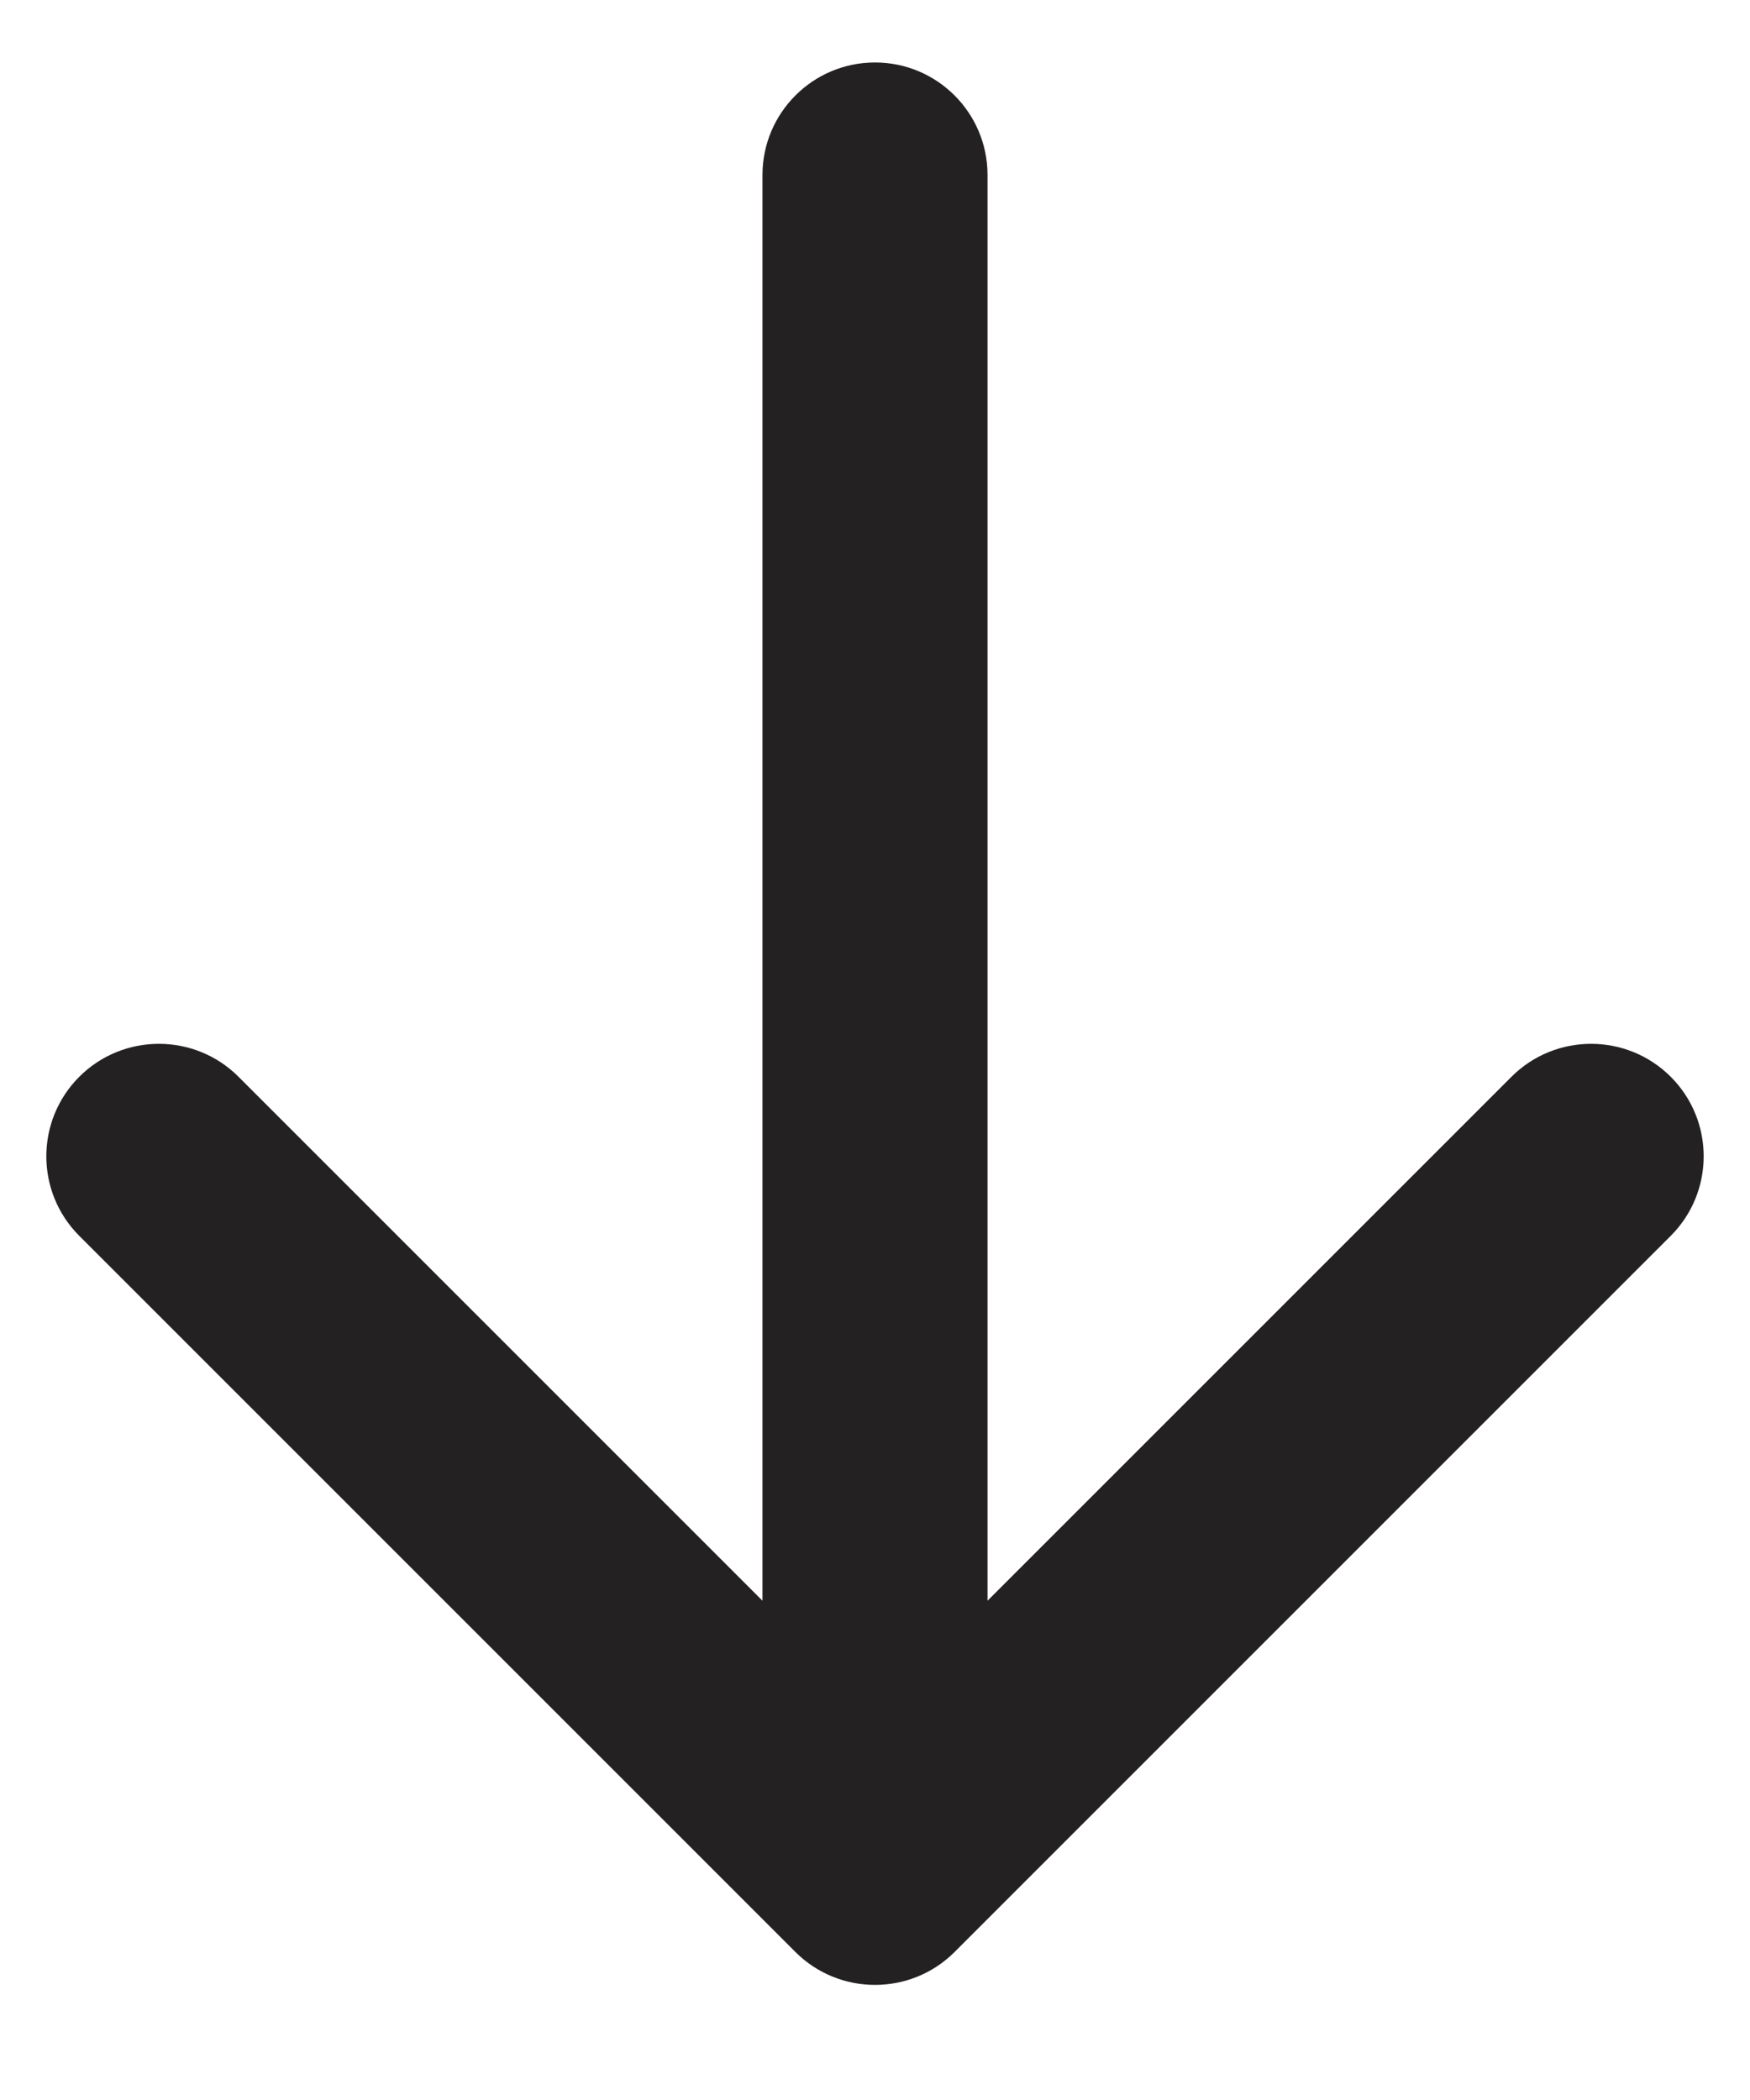
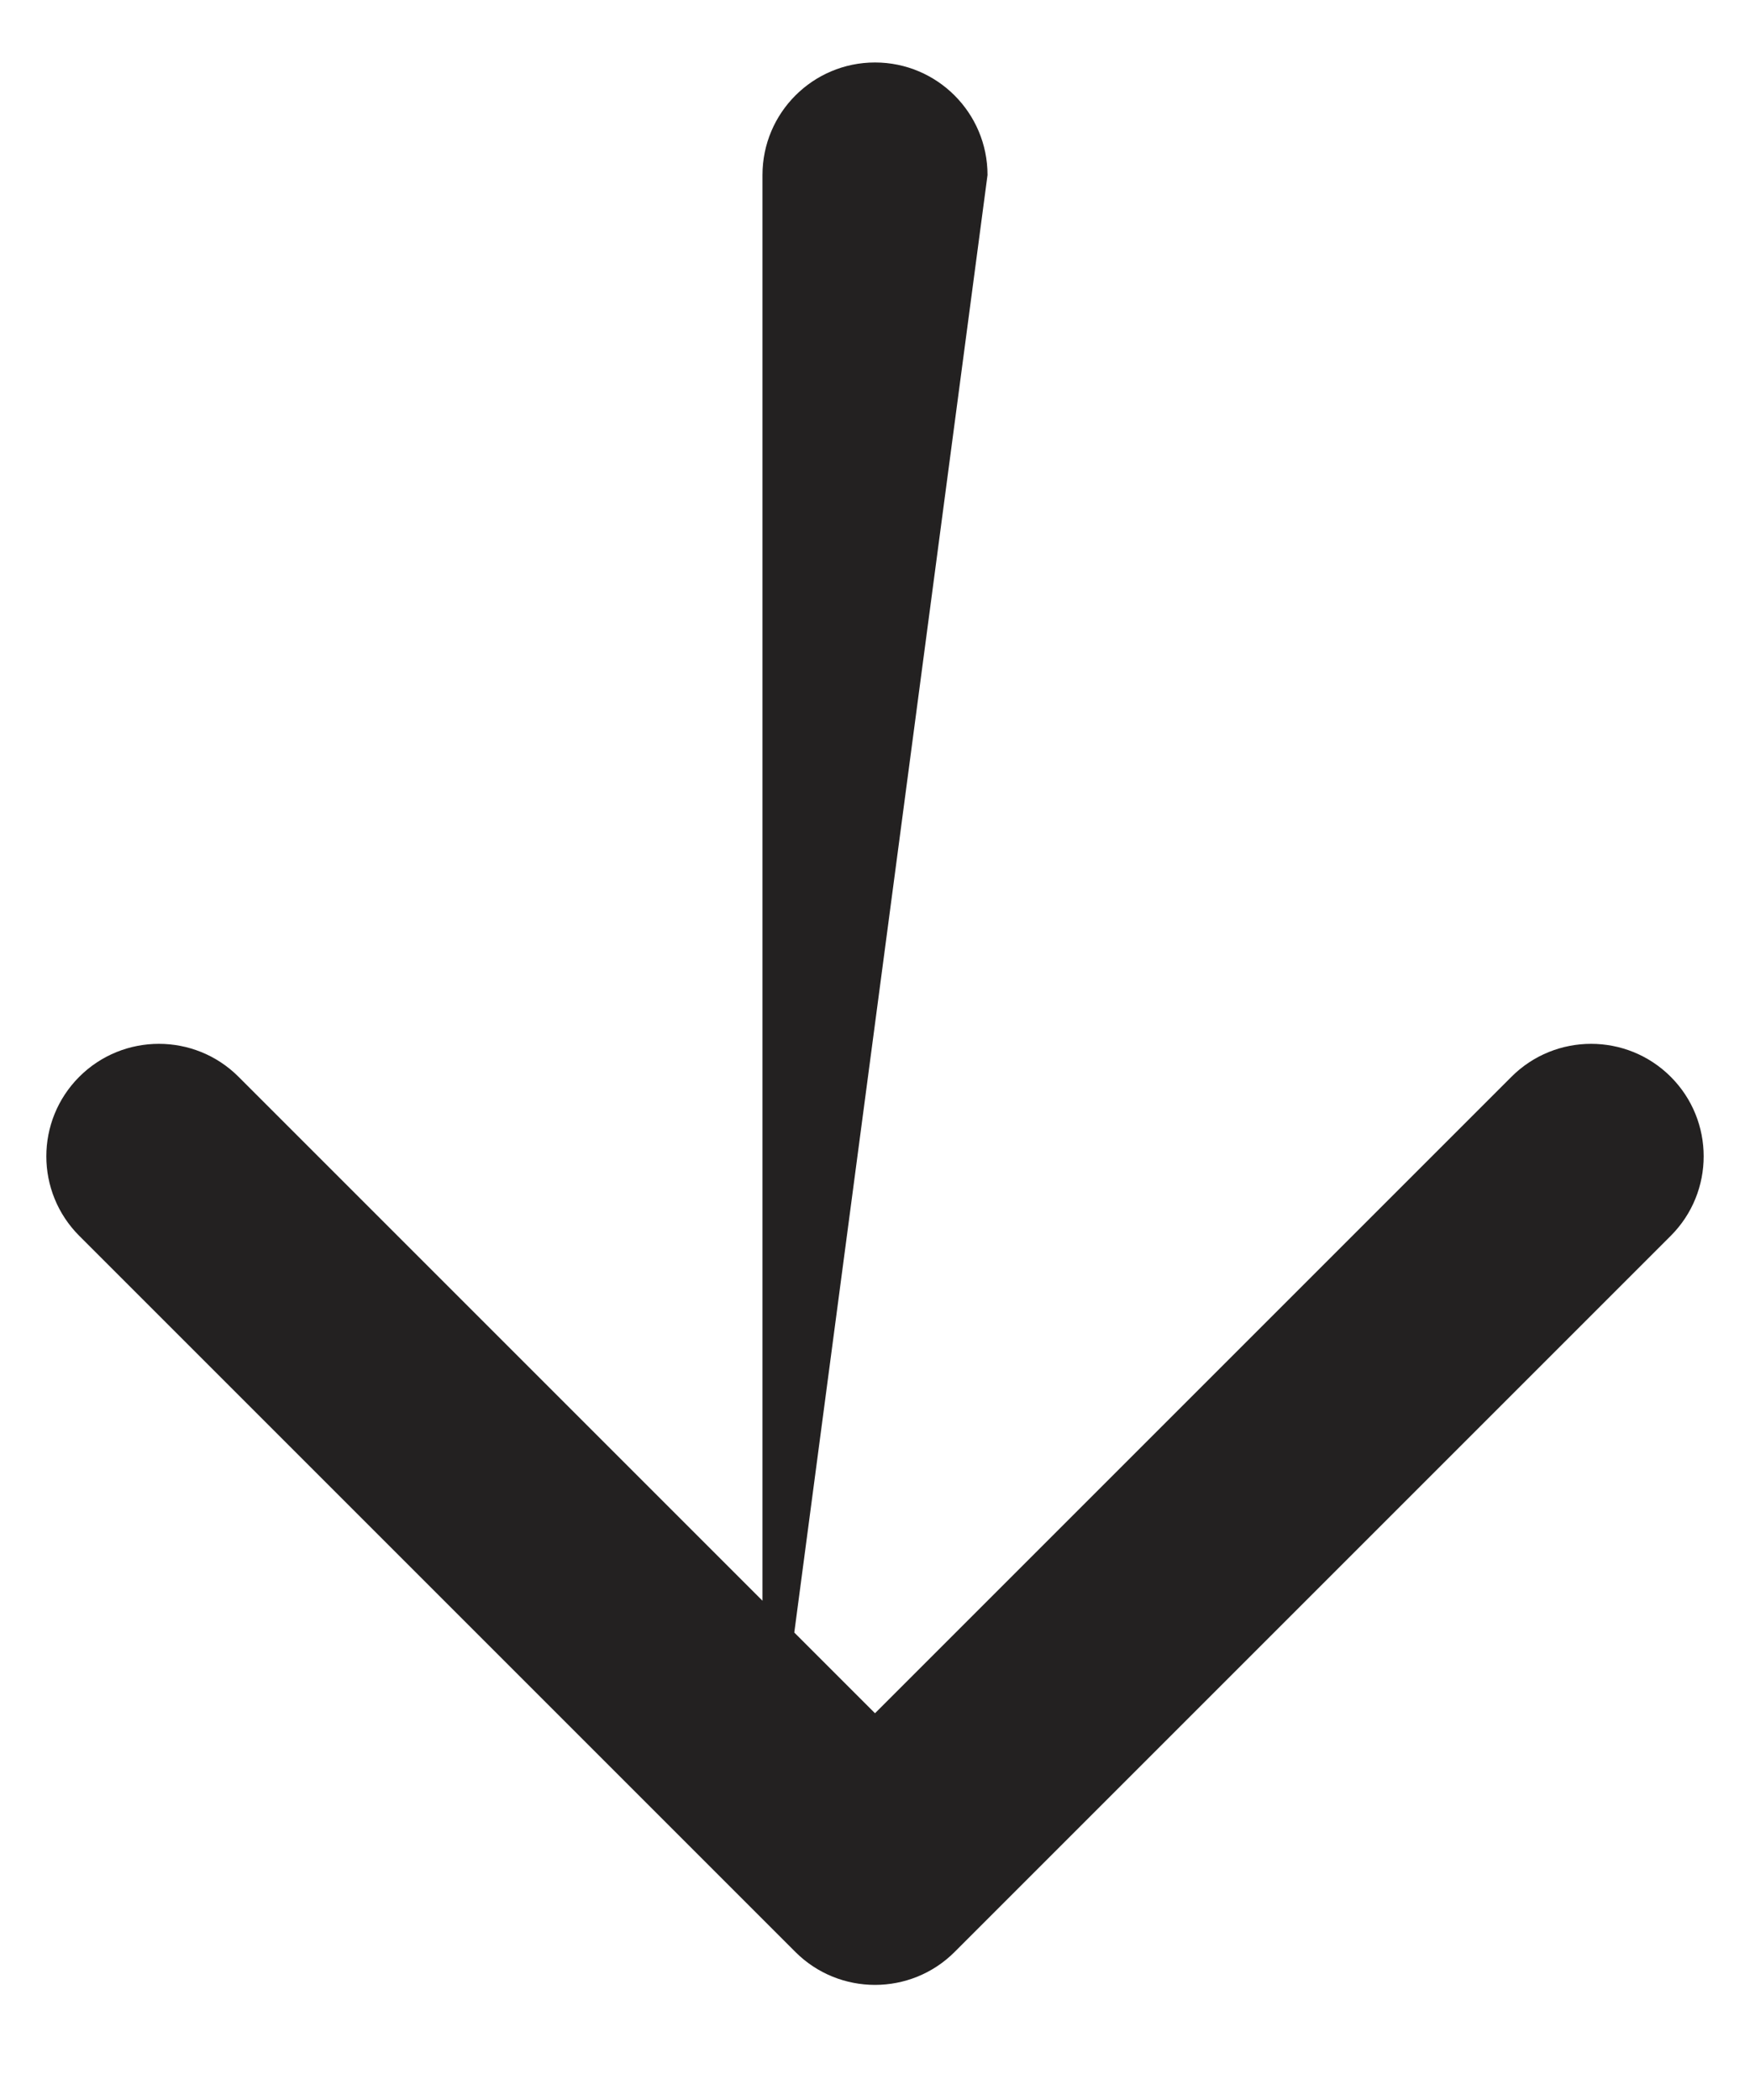
<svg xmlns="http://www.w3.org/2000/svg" width="10" height="12" viewBox="0 0 10 12" fill="none">
-   <path d="M5.643 1C5.643 0.645 5.355 0.357 5 0.357C4.645 0.357 4.357 0.645 4.357 1L5.643 1ZM4.545 11.154C4.796 11.405 5.204 11.405 5.455 11.154L9.547 7.062C9.798 6.811 9.798 6.404 9.547 6.153C9.296 5.902 8.888 5.902 8.637 6.153L5 9.79L1.363 6.153C1.112 5.902 0.704 5.902 0.453 6.153C0.202 6.404 0.202 6.811 0.453 7.062L4.545 11.154ZM4.357 1L4.357 10.7L5.643 10.7L5.643 1L4.357 1Z" fill="#232121" />
+   <path d="M5.643 1C5.643 0.645 5.355 0.357 5 0.357C4.645 0.357 4.357 0.645 4.357 1L5.643 1ZM4.545 11.154C4.796 11.405 5.204 11.405 5.455 11.154L9.547 7.062C9.798 6.811 9.798 6.404 9.547 6.153C9.296 5.902 8.888 5.902 8.637 6.153L5 9.79L1.363 6.153C1.112 5.902 0.704 5.902 0.453 6.153C0.202 6.404 0.202 6.811 0.453 7.062L4.545 11.154ZM4.357 1L4.357 10.7L5.643 1L4.357 1Z" fill="#232121" />
</svg>